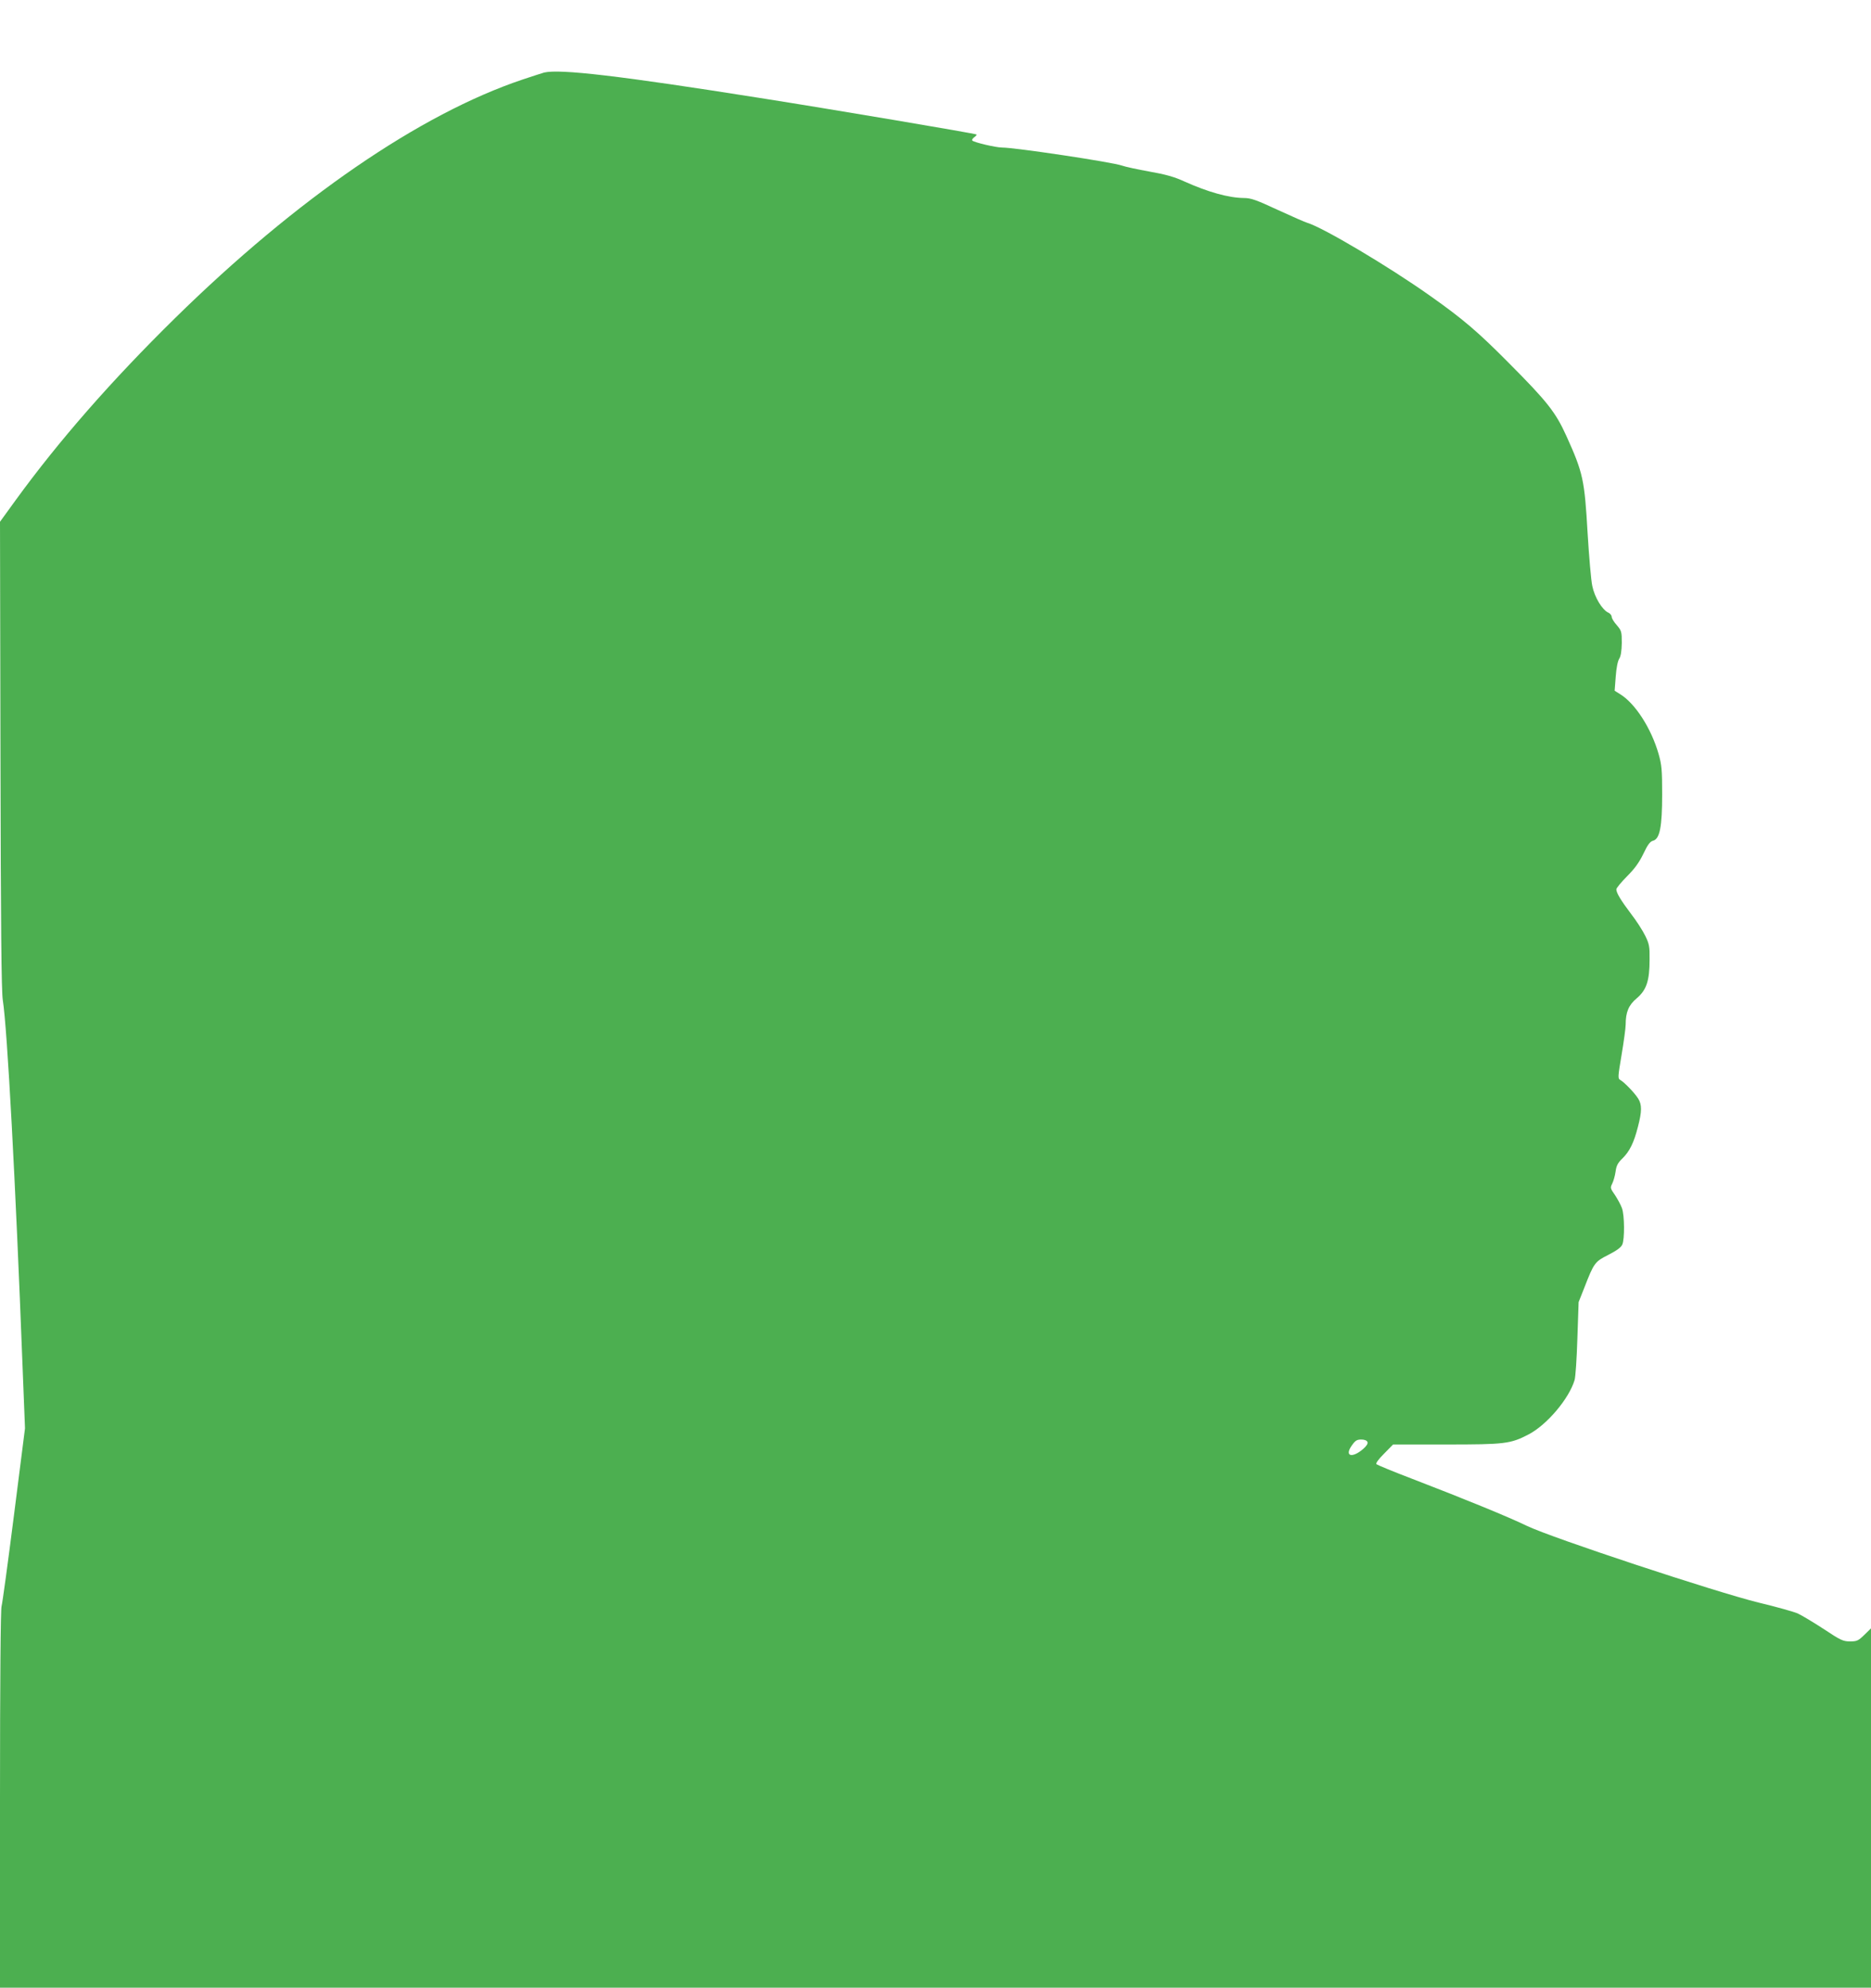
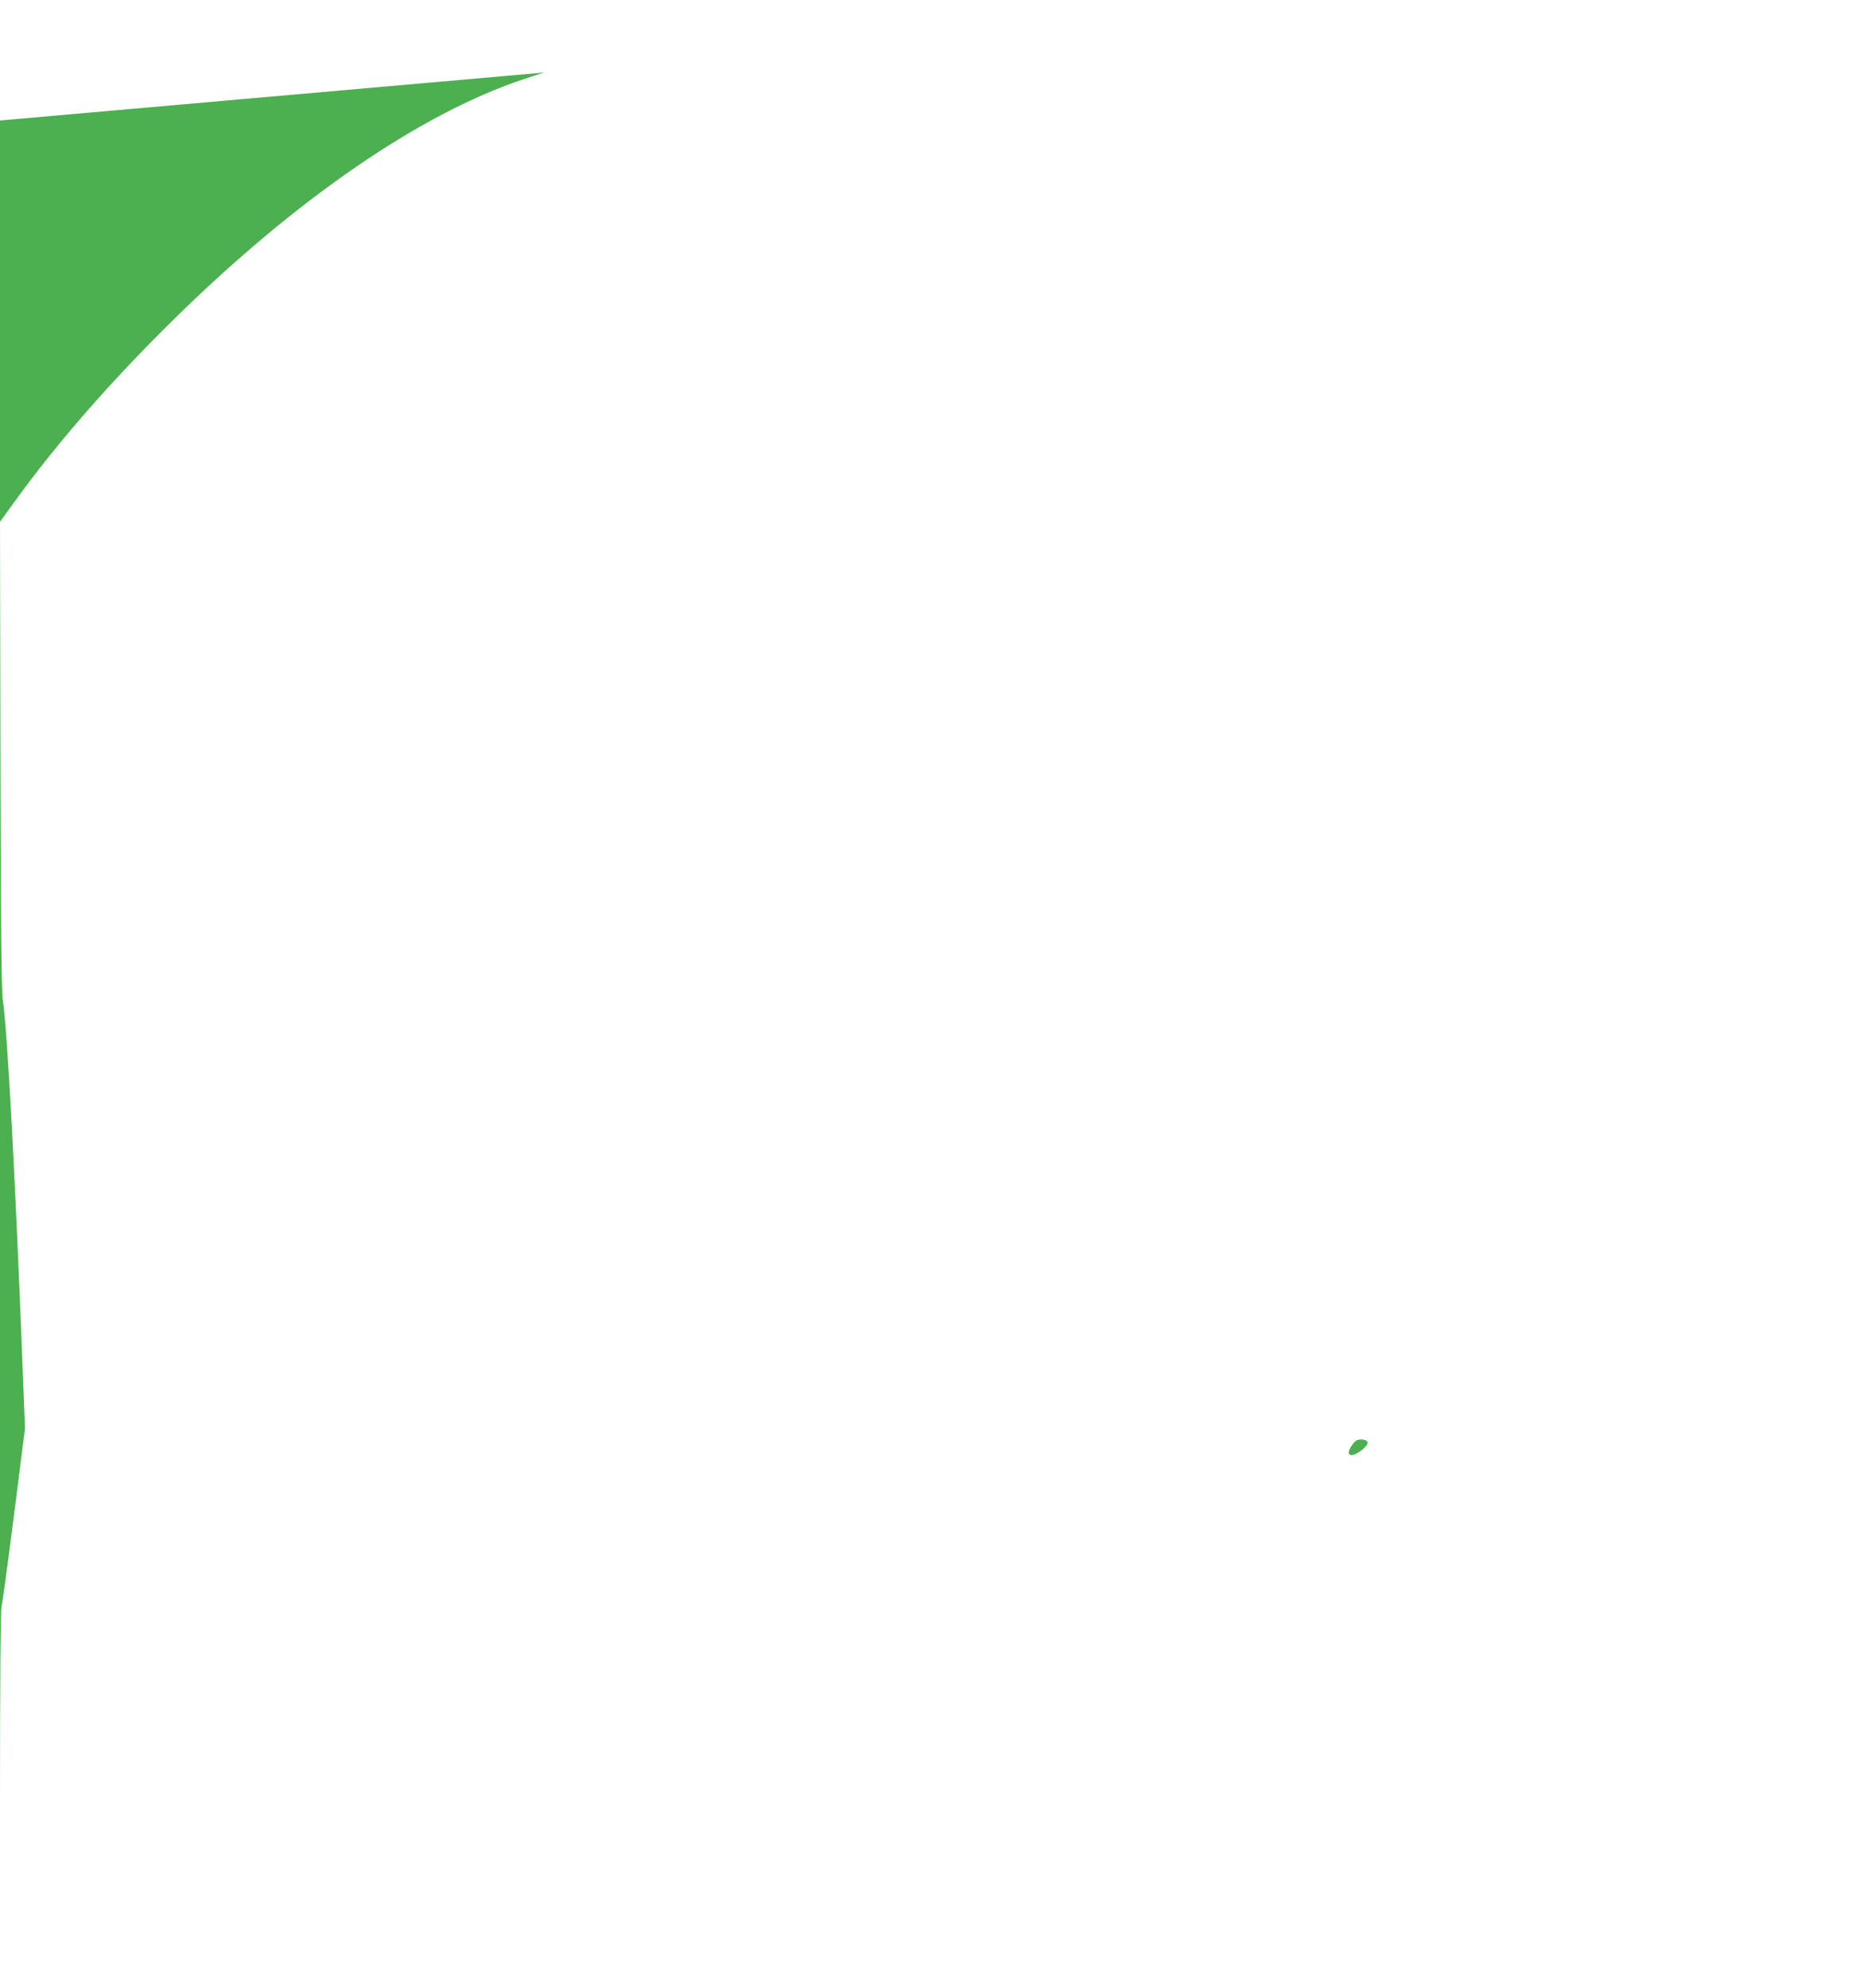
<svg xmlns="http://www.w3.org/2000/svg" version="1.0" width="1205pt" height="1280pt" viewBox="0 0 1205 1280" preserveAspectRatio="xMidYMid meet">
  <g transform="translate(0,1280) scale(0.1,-0.1)" fill="#4caf50" stroke="none">
-     <path d="M3505 12333 c-11 -3 -73 -23 -139 -45 -661 -222 -1455 -767 -2240 -1538 -408 -401 -746 -787 -1026 -1172 l-100 -138 3 -1502 c2 -1097 6 -1523 15 -1578 29 -183 82 -1172 127 -2352 l16 -406 -71 -559 c-39 -307 -75 -571 -80 -587 -6 -18 -10 -480 -10 -1242 l0 -1214 6025 0 6025 0 0 1157 0 1157 -43 -42 c-39 -38 -48 -42 -92 -42 -45 0 -60 7 -170 80 -66 43 -141 88 -167 100 -25 11 -139 43 -252 70 -277 68 -1329 416 -1490 493 -122 59 -393 170 -741 304 -121 46 -224 89 -230 94 -6 6 12 31 49 68 l58 59 342 0 c378 0 414 4 531 65 117 61 260 229 296 350 6 18 14 138 18 267 l8 235 36 91 c63 162 68 169 155 213 53 27 82 48 90 66 16 34 15 190 -2 235 -7 20 -27 57 -44 83 -31 44 -32 48 -19 74 8 16 18 50 22 78 5 39 15 57 44 85 46 45 74 101 100 204 26 99 26 142 2 181 -23 37 -90 106 -115 120 -17 10 -17 16 8 164 14 84 26 171 26 193 0 80 19 126 72 170 62 53 82 112 82 248 1 85 -2 101 -28 154 -16 33 -57 97 -92 142 -65 86 -94 134 -94 157 0 8 31 46 68 83 50 50 79 90 106 146 28 59 43 79 62 84 44 11 59 90 59 299 0 157 -3 190 -23 260 -47 164 -150 325 -248 385 l-35 22 7 91 c4 56 13 101 23 116 10 16 15 49 16 101 0 72 -2 79 -32 114 -18 20 -33 44 -33 54 0 9 -10 22 -22 27 -39 18 -88 98 -103 172 -8 37 -21 190 -30 338 -20 347 -29 389 -137 628 -69 152 -122 220 -368 467 -201 203 -297 285 -508 434 -265 188 -689 440 -792 471 -14 4 -99 41 -190 83 -140 65 -173 77 -220 77 -98 1 -232 39 -381 106 -65 30 -122 46 -225 64 -77 14 -157 31 -179 39 -62 22 -687 116 -772 116 -39 0 -180 33 -191 45 -4 4 2 13 12 21 11 7 18 16 15 18 -6 6 -948 165 -1394 235 -902 143 -1289 188 -1390 164z m5302 -8819 c4 -10 -6 -26 -28 -45 -71 -61 -121 -47 -74 21 23 33 33 40 62 40 21 0 36 -6 40 -16z" />
+     <path d="M3505 12333 c-11 -3 -73 -23 -139 -45 -661 -222 -1455 -767 -2240 -1538 -408 -401 -746 -787 -1026 -1172 l-100 -138 3 -1502 c2 -1097 6 -1523 15 -1578 29 -183 82 -1172 127 -2352 l16 -406 -71 -559 c-39 -307 -75 -571 -80 -587 -6 -18 -10 -480 -10 -1242 c-39 -38 -48 -42 -92 -42 -45 0 -60 7 -170 80 -66 43 -141 88 -167 100 -25 11 -139 43 -252 70 -277 68 -1329 416 -1490 493 -122 59 -393 170 -741 304 -121 46 -224 89 -230 94 -6 6 12 31 49 68 l58 59 342 0 c378 0 414 4 531 65 117 61 260 229 296 350 6 18 14 138 18 267 l8 235 36 91 c63 162 68 169 155 213 53 27 82 48 90 66 16 34 15 190 -2 235 -7 20 -27 57 -44 83 -31 44 -32 48 -19 74 8 16 18 50 22 78 5 39 15 57 44 85 46 45 74 101 100 204 26 99 26 142 2 181 -23 37 -90 106 -115 120 -17 10 -17 16 8 164 14 84 26 171 26 193 0 80 19 126 72 170 62 53 82 112 82 248 1 85 -2 101 -28 154 -16 33 -57 97 -92 142 -65 86 -94 134 -94 157 0 8 31 46 68 83 50 50 79 90 106 146 28 59 43 79 62 84 44 11 59 90 59 299 0 157 -3 190 -23 260 -47 164 -150 325 -248 385 l-35 22 7 91 c4 56 13 101 23 116 10 16 15 49 16 101 0 72 -2 79 -32 114 -18 20 -33 44 -33 54 0 9 -10 22 -22 27 -39 18 -88 98 -103 172 -8 37 -21 190 -30 338 -20 347 -29 389 -137 628 -69 152 -122 220 -368 467 -201 203 -297 285 -508 434 -265 188 -689 440 -792 471 -14 4 -99 41 -190 83 -140 65 -173 77 -220 77 -98 1 -232 39 -381 106 -65 30 -122 46 -225 64 -77 14 -157 31 -179 39 -62 22 -687 116 -772 116 -39 0 -180 33 -191 45 -4 4 2 13 12 21 11 7 18 16 15 18 -6 6 -948 165 -1394 235 -902 143 -1289 188 -1390 164z m5302 -8819 c4 -10 -6 -26 -28 -45 -71 -61 -121 -47 -74 21 23 33 33 40 62 40 21 0 36 -6 40 -16z" />
  </g>
</svg>